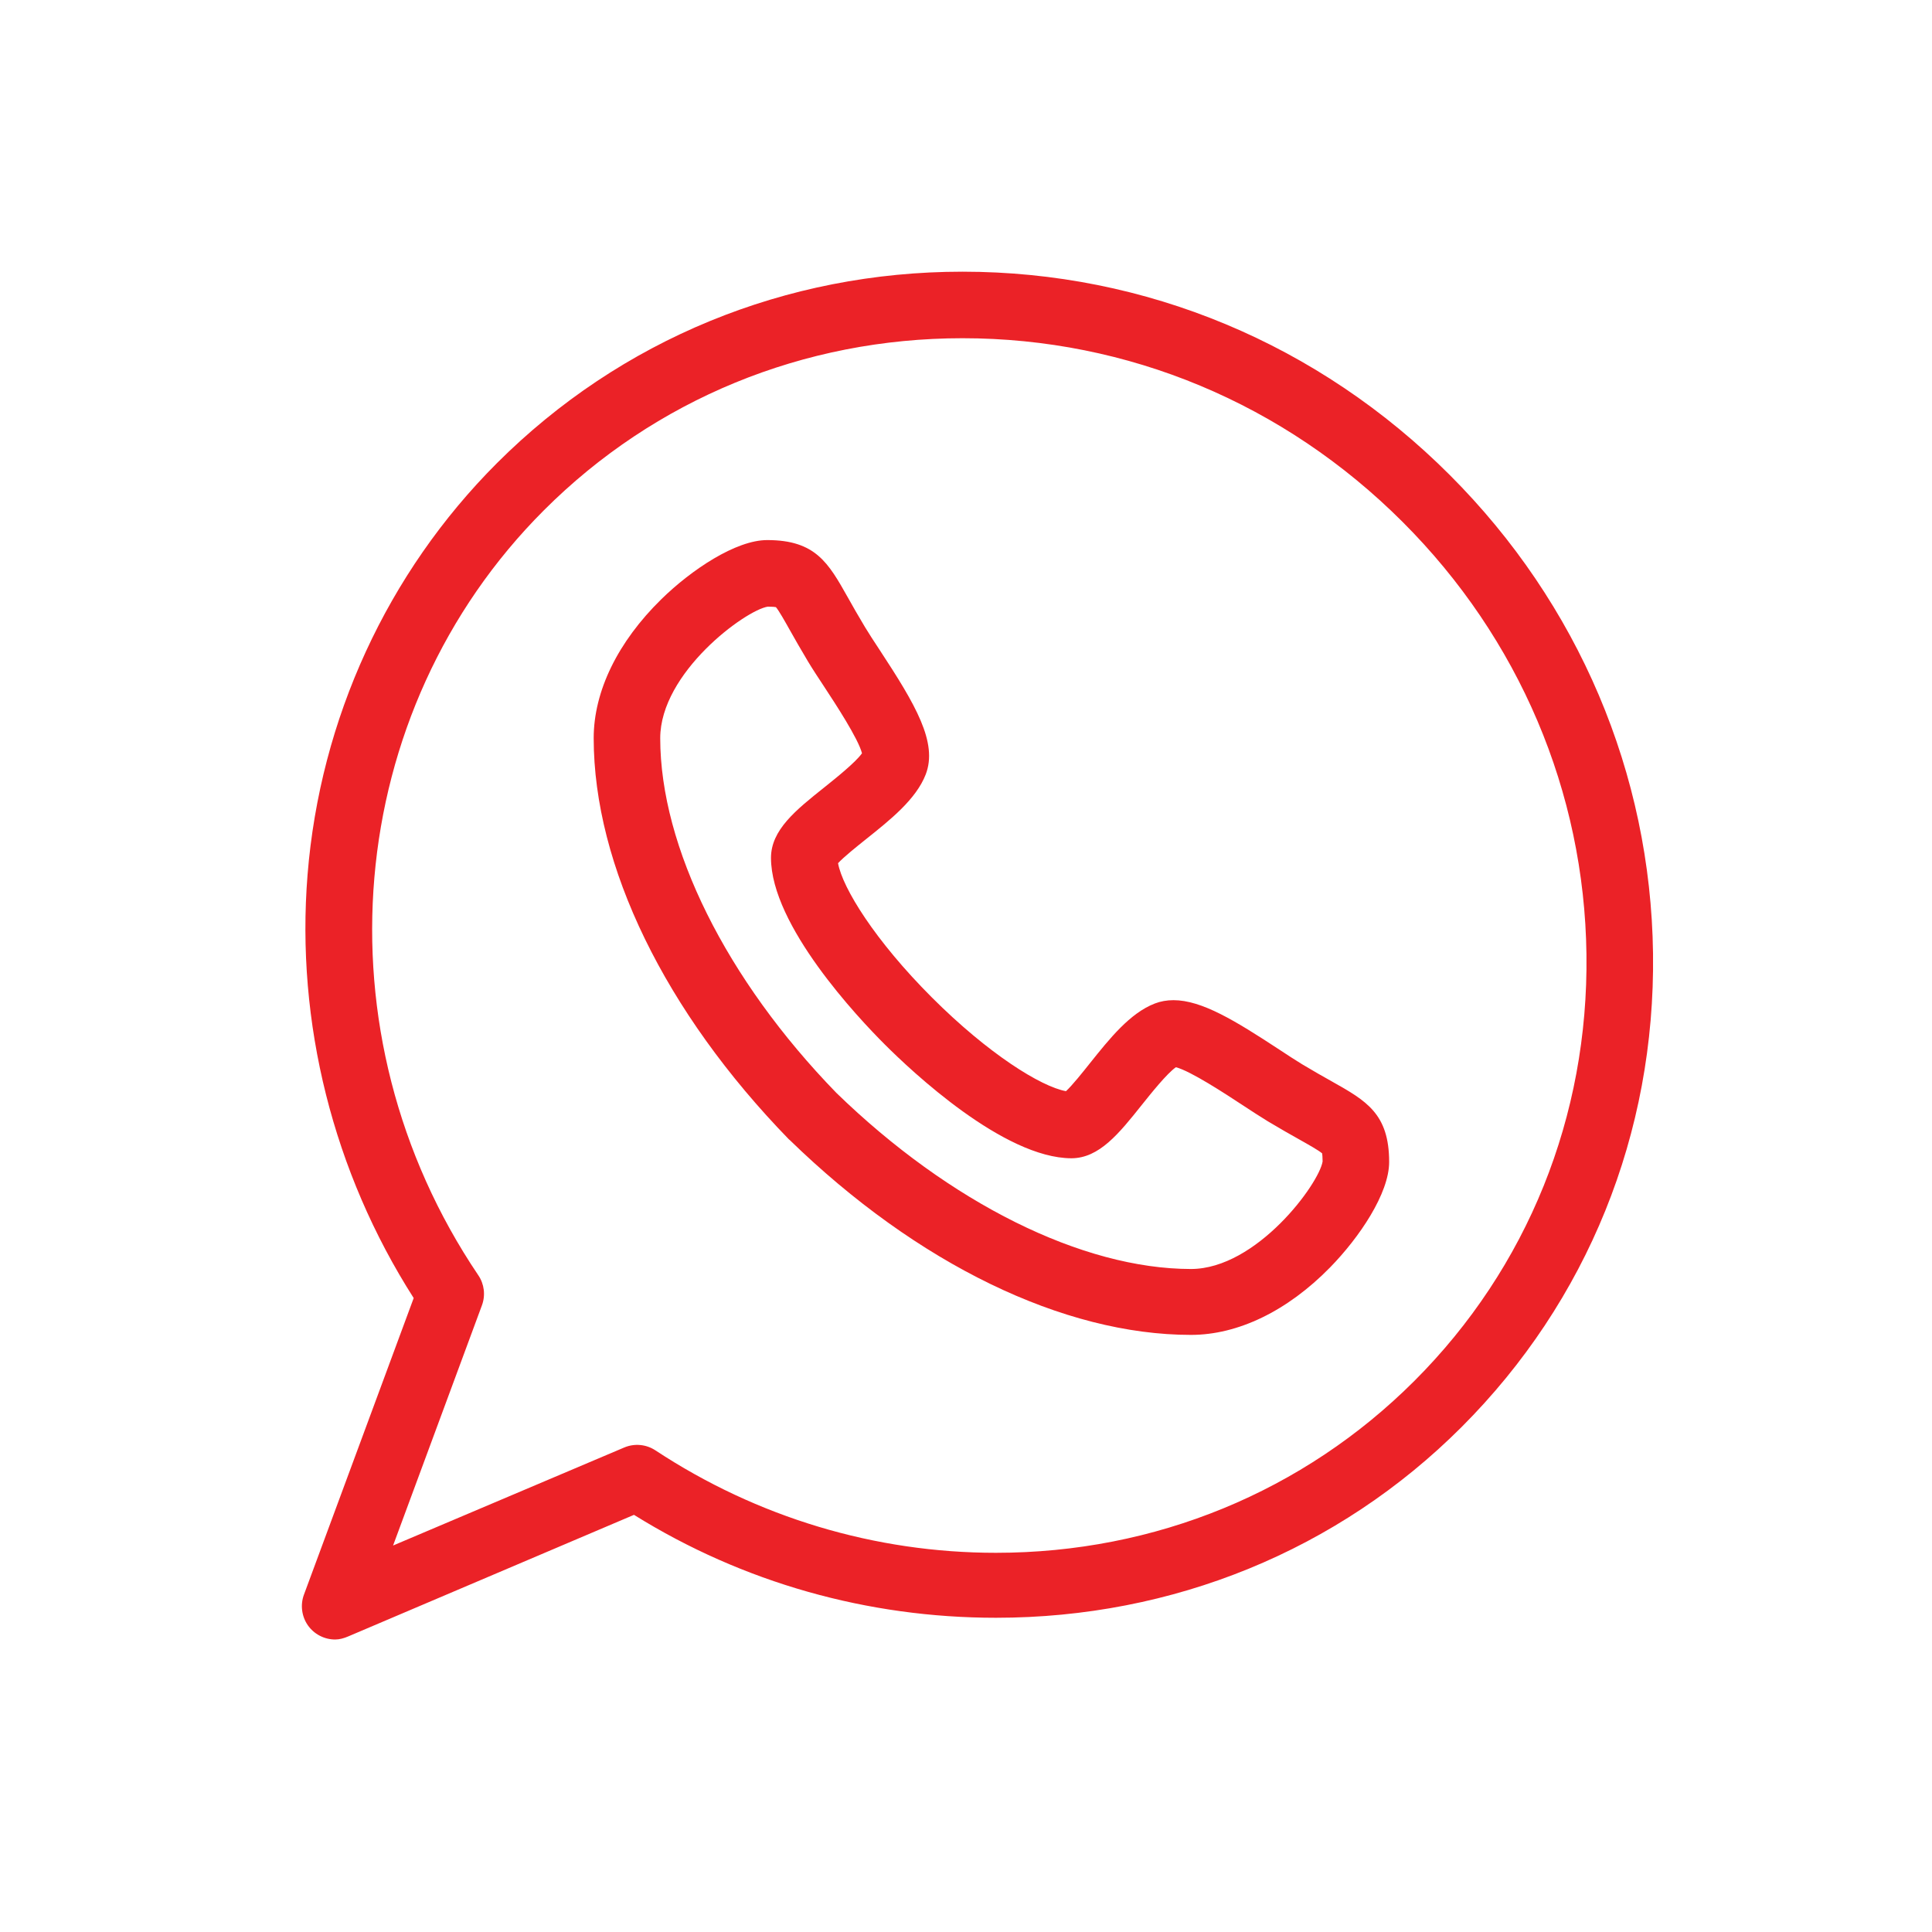
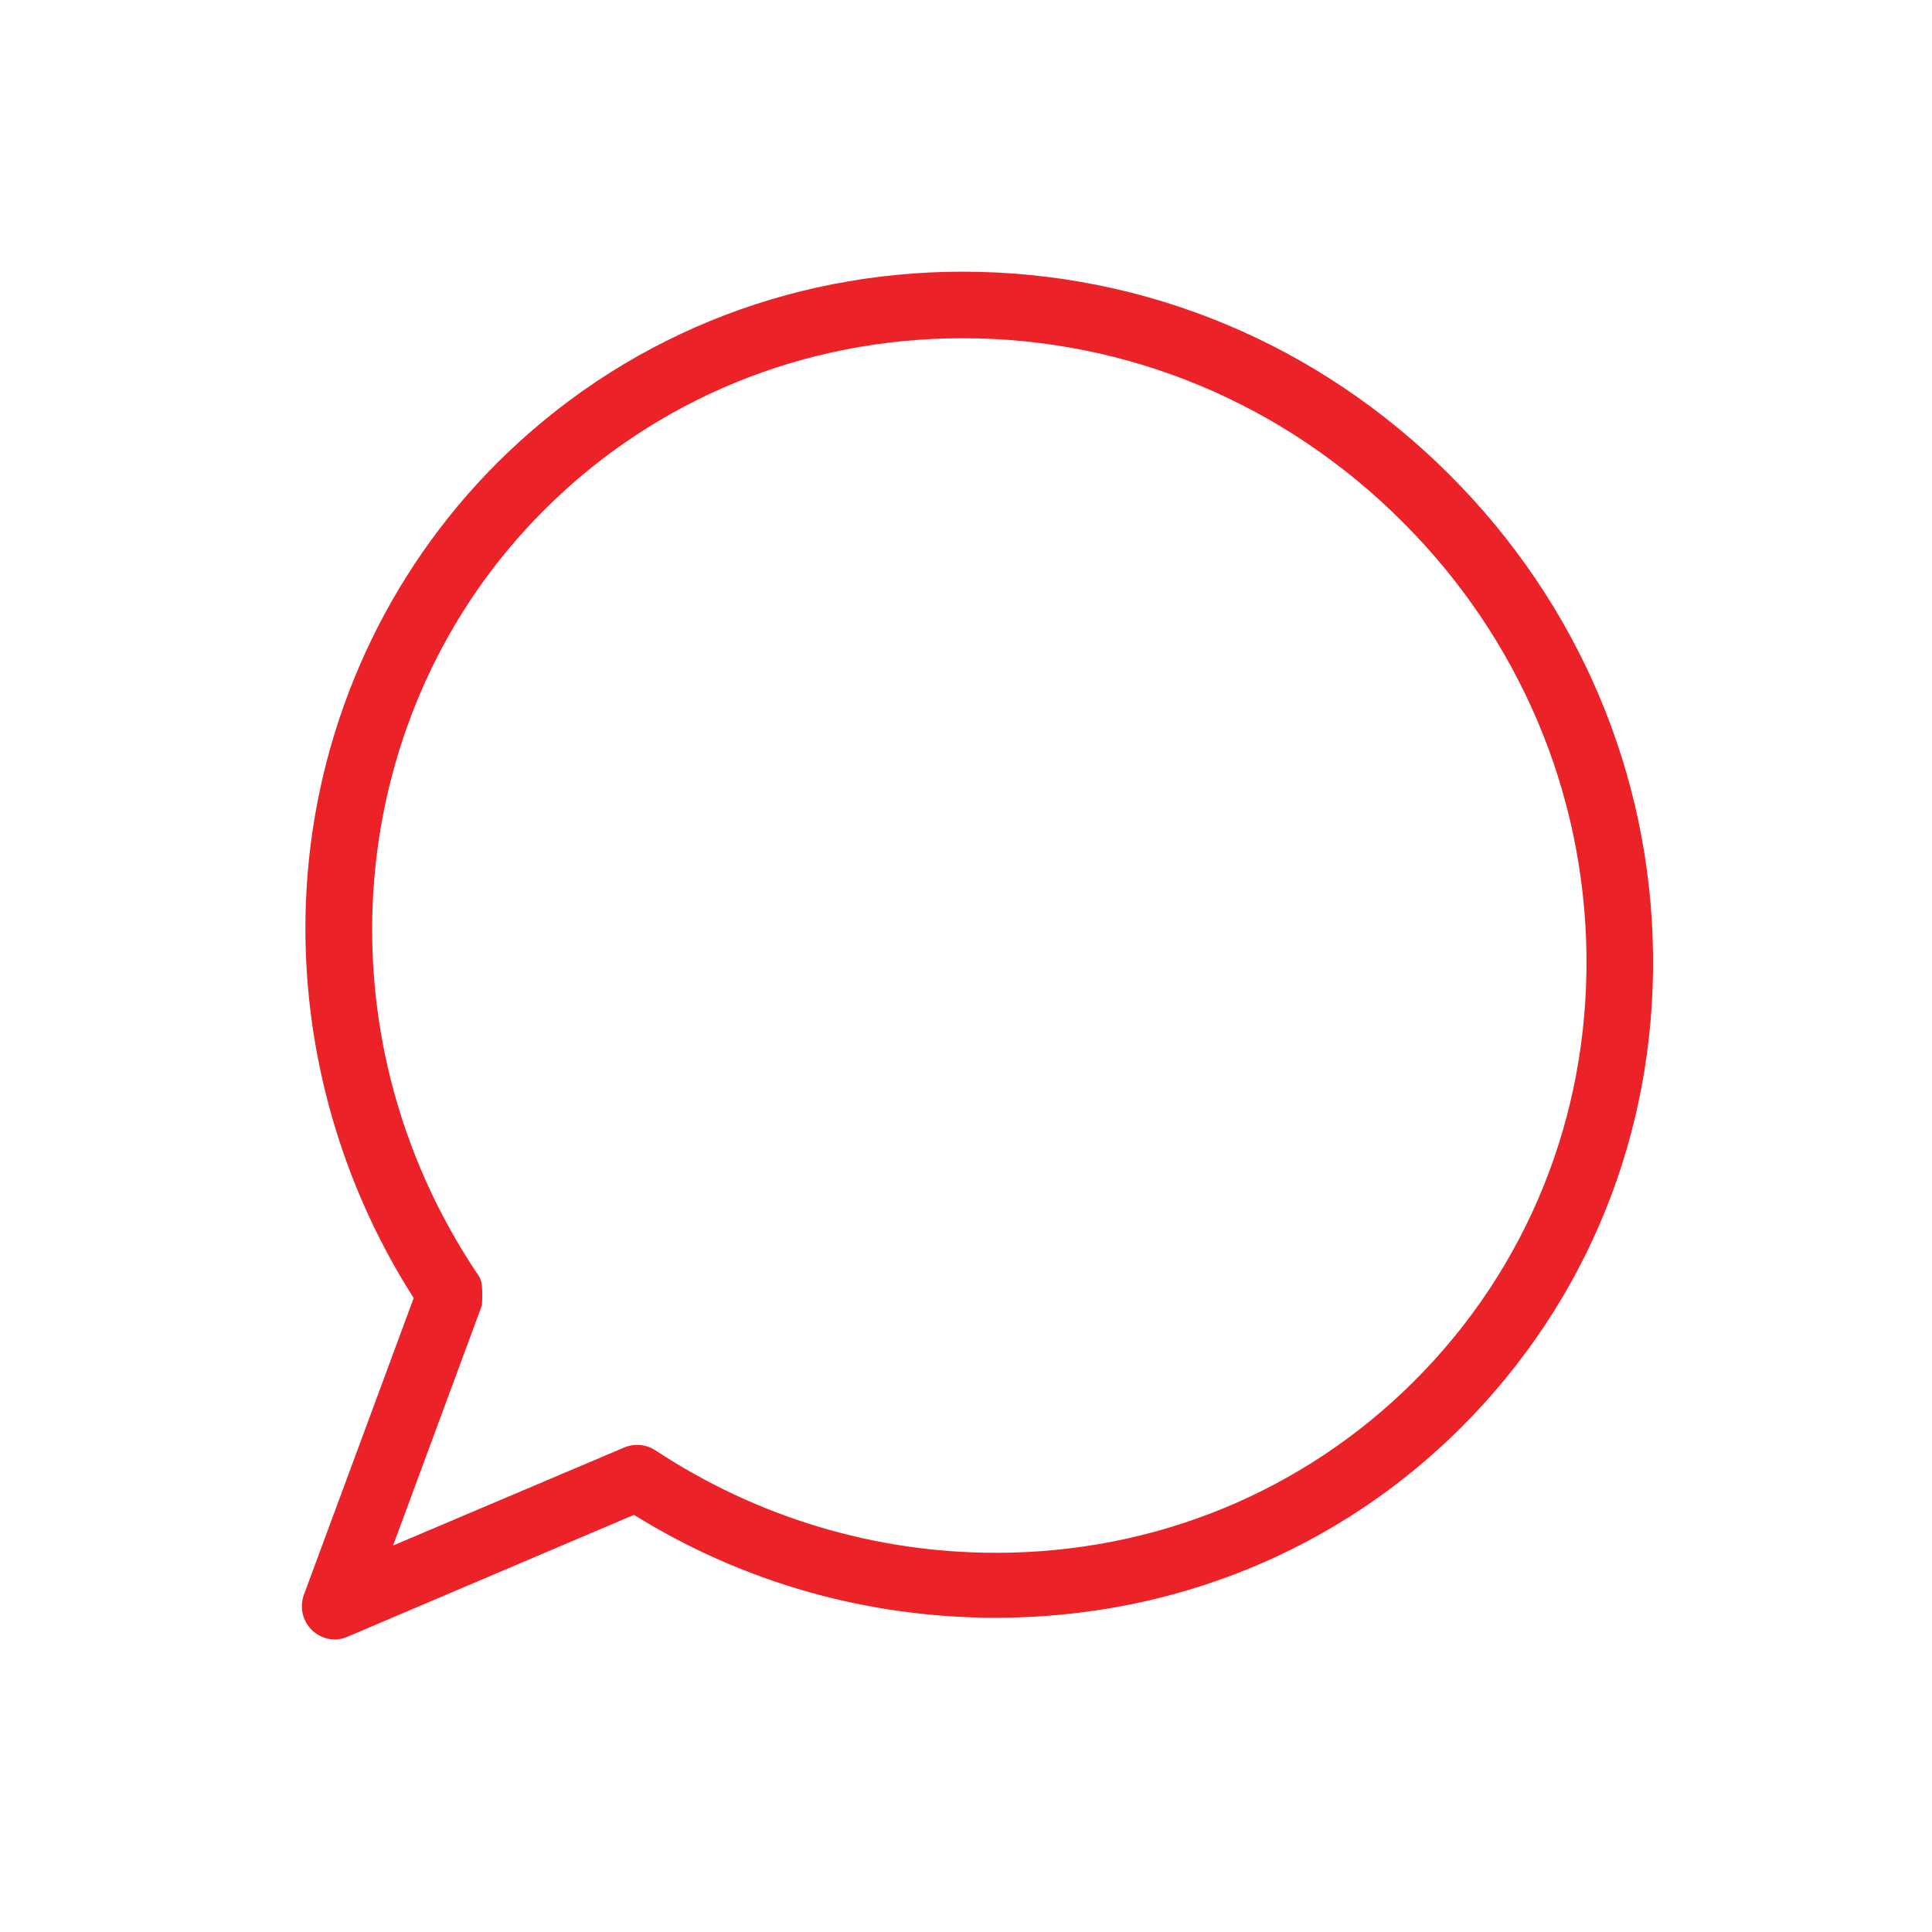
<svg xmlns="http://www.w3.org/2000/svg" width="48" height="48" viewBox="0 0 48 48" fill="none">
-   <path d="M33.085 26.865C32.875 26.747 32.638 26.614 32.352 26.442C32.192 26.345 31.991 26.213 31.778 26.073C30.686 25.357 29.858 24.849 29.154 24.849C28.989 24.849 28.833 24.877 28.691 24.932C28.073 25.17 27.567 25.805 27.076 26.419C26.897 26.644 26.64 26.966 26.484 27.11C25.865 26.997 24.56 26.189 23.151 24.78C21.741 23.37 20.932 22.063 20.821 21.446C20.965 21.289 21.29 21.03 21.516 20.849C22.128 20.361 22.76 19.856 22.999 19.241C23.304 18.45 22.745 17.505 21.858 16.153C21.718 15.94 21.586 15.739 21.491 15.581C21.318 15.293 21.184 15.056 21.066 14.846C20.582 13.986 20.263 13.418 19.061 13.418C18.282 13.418 17.179 14.155 16.433 14.885C15.348 15.947 14.75 17.174 14.75 18.34C14.752 21.509 16.521 25.141 19.602 28.309C19.608 28.314 19.613 28.316 19.618 28.321C22.786 31.403 26.42 33.165 29.589 33.165H29.59C30.755 33.165 31.982 32.574 33.044 31.49C33.775 30.743 34.513 29.649 34.513 28.87C34.513 27.669 33.945 27.349 33.085 26.865ZM29.589 31.528C26.89 31.526 23.597 29.89 20.779 27.152C18.041 24.334 16.405 21.041 16.403 18.342C16.403 16.709 18.522 15.157 19.076 15.072C19.189 15.072 19.249 15.079 19.277 15.084C19.35 15.168 19.496 15.427 19.625 15.657C19.743 15.866 19.889 16.125 20.075 16.435C20.187 16.621 20.327 16.834 20.476 17.06C20.757 17.488 21.321 18.348 21.416 18.715C21.257 18.941 20.763 19.335 20.485 19.558C19.771 20.127 19.155 20.619 19.155 21.314C19.157 22.993 21.319 25.287 21.982 25.949C22.645 26.612 24.938 28.775 26.621 28.777C27.312 28.774 27.802 28.161 28.369 27.45C28.593 27.17 28.989 26.673 29.215 26.515C29.582 26.61 30.443 27.175 30.871 27.456C31.097 27.604 31.311 27.744 31.498 27.858C31.806 28.043 32.066 28.189 32.274 28.306C32.505 28.436 32.763 28.581 32.848 28.655C32.852 28.683 32.859 28.742 32.86 28.855C32.774 29.409 31.221 31.526 29.589 31.528Z" fill="#EB2227" />
-   <path d="M41.069 23.688C41.011 19.22 39.217 14.999 36.019 11.801C32.762 8.544 28.463 6.75 23.914 6.75C19.522 6.75 15.414 8.44 12.345 11.508C9.622 14.231 7.952 17.863 7.641 21.734C7.346 25.407 8.281 29.124 10.278 32.25L7.551 39.62C7.505 39.745 7.49 39.879 7.507 40.011C7.524 40.144 7.572 40.27 7.648 40.379C7.724 40.488 7.826 40.578 7.944 40.639C8.062 40.701 8.194 40.733 8.327 40.733C8.436 40.733 8.545 40.702 8.65 40.657L15.751 37.636C18.462 39.323 21.561 40.193 24.744 40.193H24.744C29.135 40.193 33.244 38.523 36.312 35.455C39.437 32.329 41.127 28.163 41.069 23.688ZM35.142 34.306C32.386 37.062 28.694 38.579 24.744 38.579C21.737 38.579 18.812 37.699 16.284 36.034C16.17 35.959 16.04 35.913 15.904 35.901C15.768 35.889 15.632 35.91 15.506 35.964L9.766 38.398L11.973 32.432C12.019 32.309 12.034 32.177 12.019 32.046C12.003 31.916 11.957 31.791 11.883 31.683C7.826 25.672 8.512 17.679 13.514 12.677C16.27 9.921 19.964 8.403 23.914 8.403C28.022 8.403 31.906 10.025 34.85 12.97C37.742 15.861 39.363 19.675 39.415 23.709C39.468 27.735 37.95 31.498 35.142 34.306Z" fill="#EB2227" />
+   <path d="M41.069 23.688C41.011 19.22 39.217 14.999 36.019 11.801C32.762 8.544 28.463 6.75 23.914 6.75C19.522 6.75 15.414 8.44 12.345 11.508C9.622 14.231 7.952 17.863 7.641 21.734C7.346 25.407 8.281 29.124 10.278 32.25L7.551 39.62C7.505 39.745 7.49 39.879 7.507 40.011C7.524 40.144 7.572 40.27 7.648 40.379C7.724 40.488 7.826 40.578 7.944 40.639C8.062 40.701 8.194 40.733 8.327 40.733C8.436 40.733 8.545 40.702 8.65 40.657L15.751 37.636C18.462 39.323 21.561 40.193 24.744 40.193H24.744C29.135 40.193 33.244 38.523 36.312 35.455C39.437 32.329 41.127 28.163 41.069 23.688ZM35.142 34.306C32.386 37.062 28.694 38.579 24.744 38.579C21.737 38.579 18.812 37.699 16.284 36.034C16.17 35.959 16.04 35.913 15.904 35.901C15.768 35.889 15.632 35.91 15.506 35.964L9.766 38.398L11.973 32.432C12.003 31.916 11.957 31.791 11.883 31.683C7.826 25.672 8.512 17.679 13.514 12.677C16.27 9.921 19.964 8.403 23.914 8.403C28.022 8.403 31.906 10.025 34.85 12.97C37.742 15.861 39.363 19.675 39.415 23.709C39.468 27.735 37.95 31.498 35.142 34.306Z" fill="#EB2227" />
</svg>